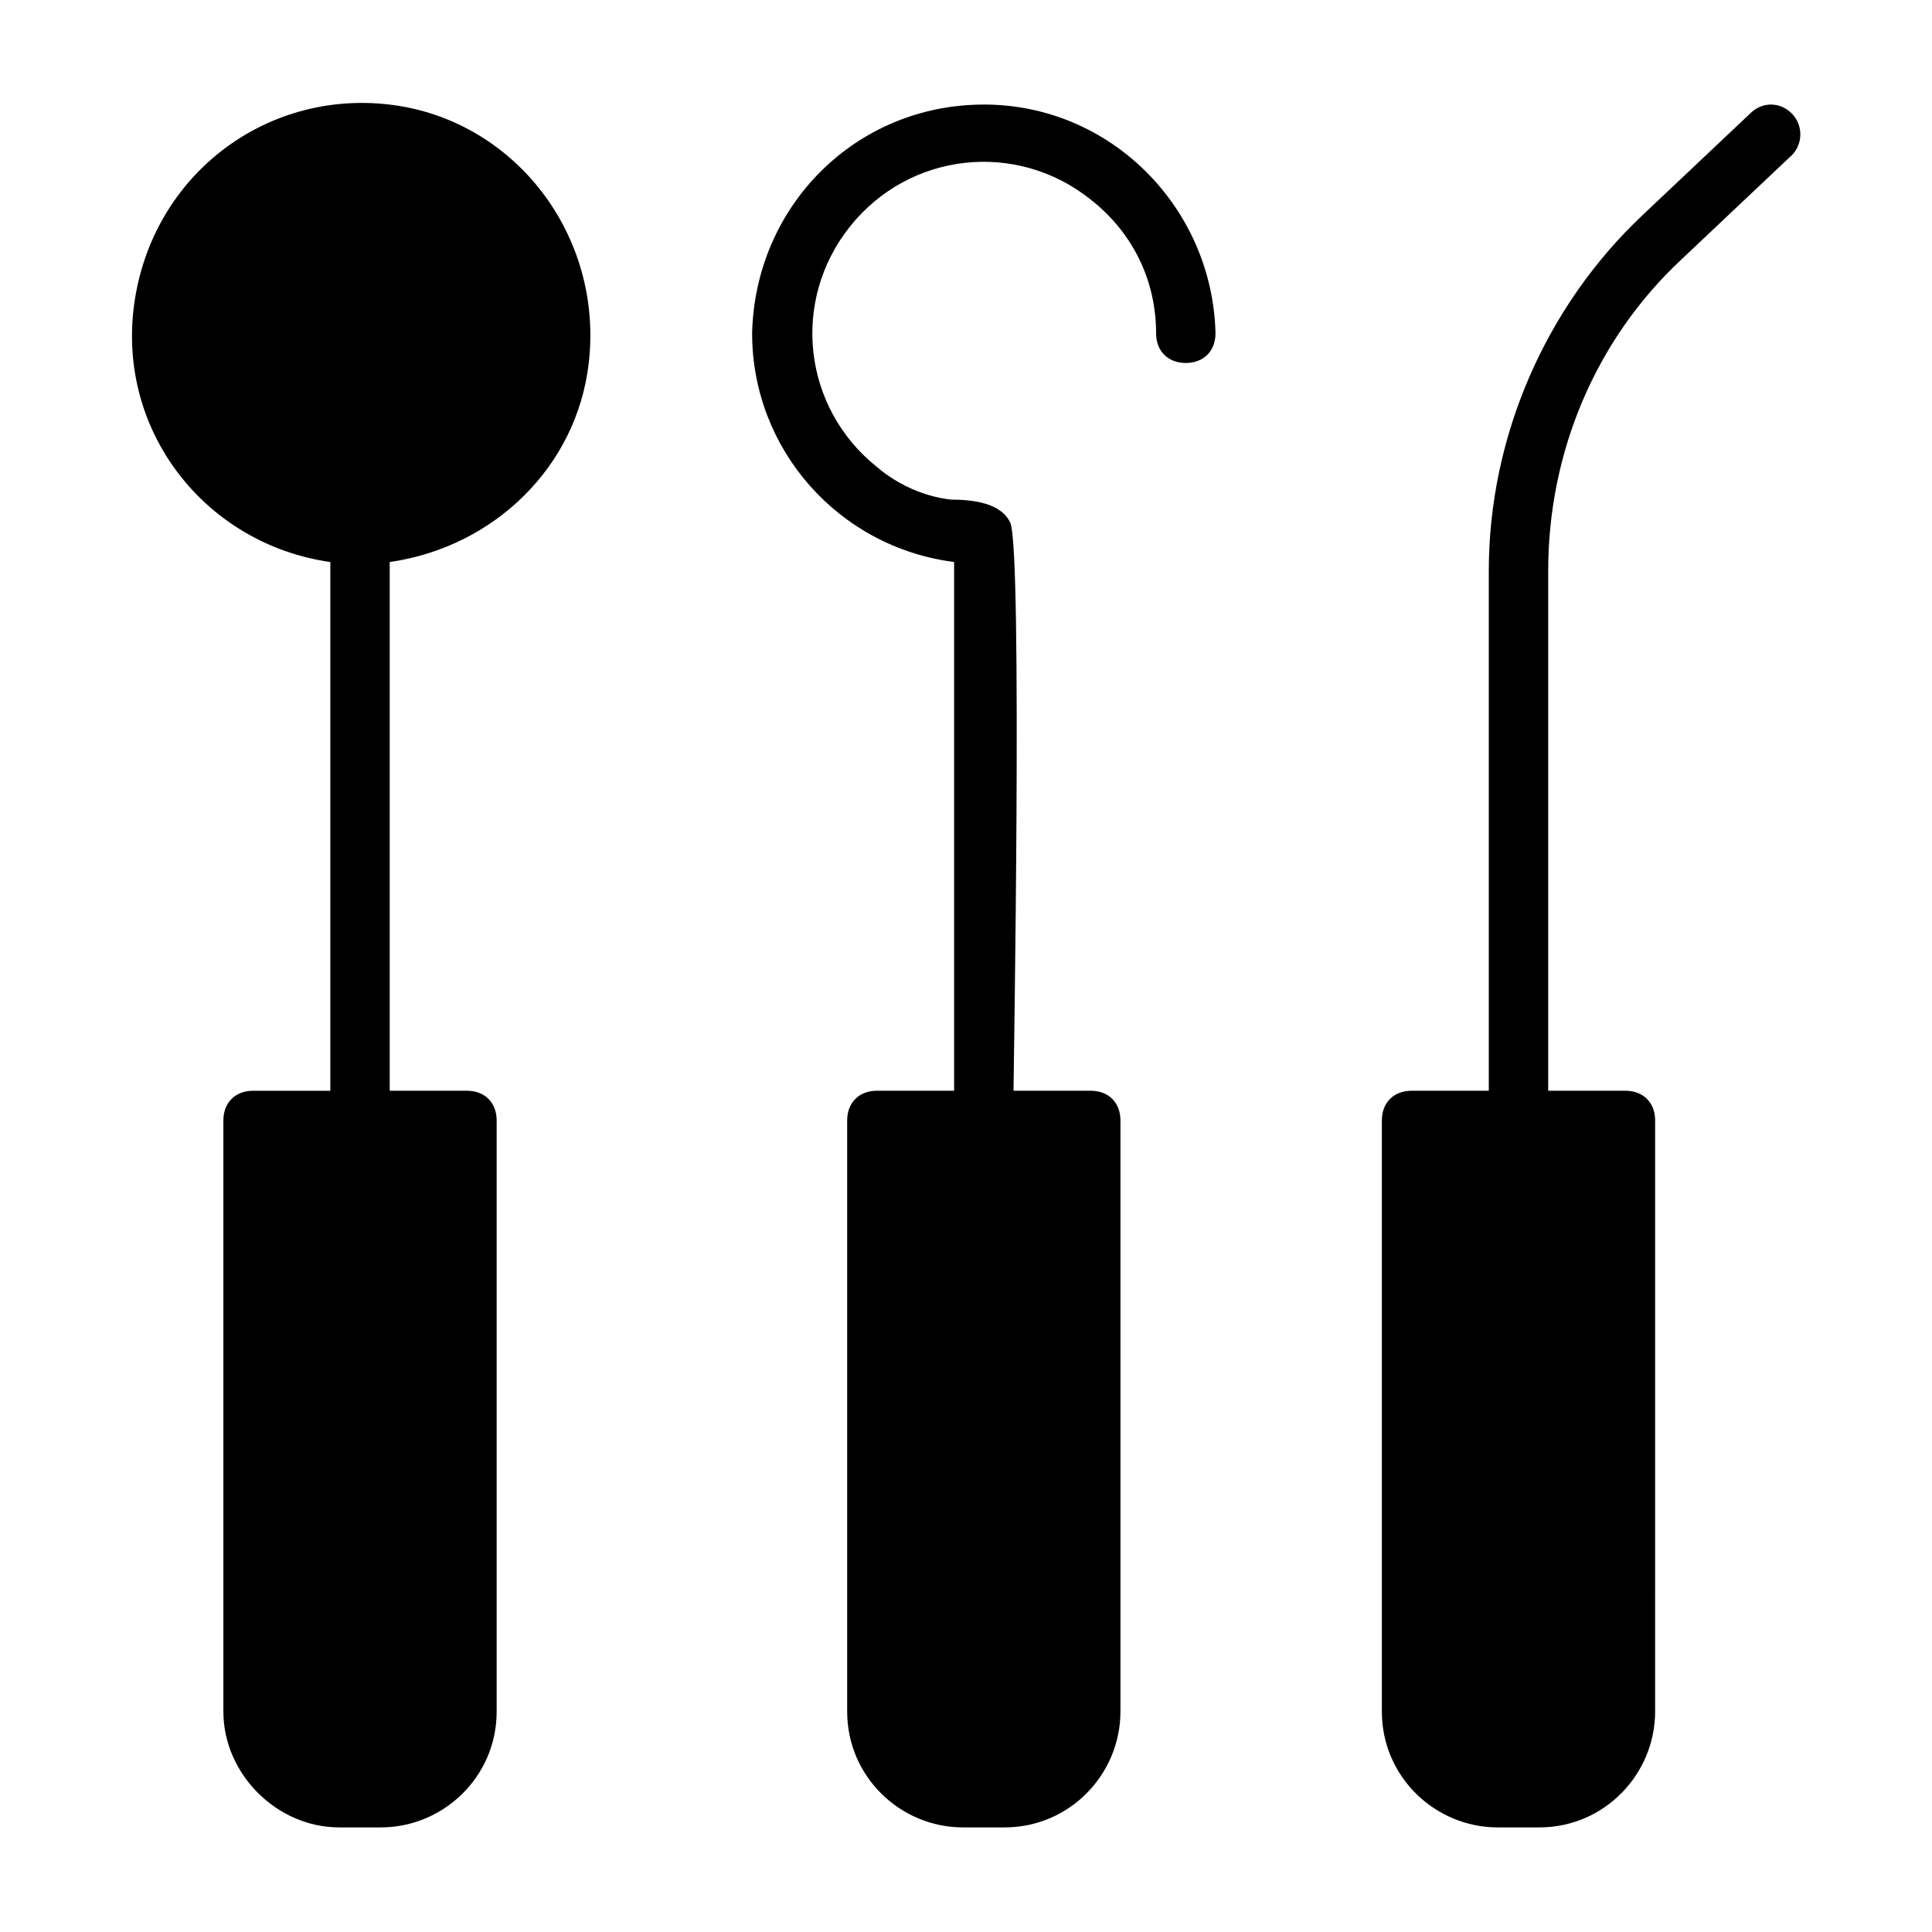
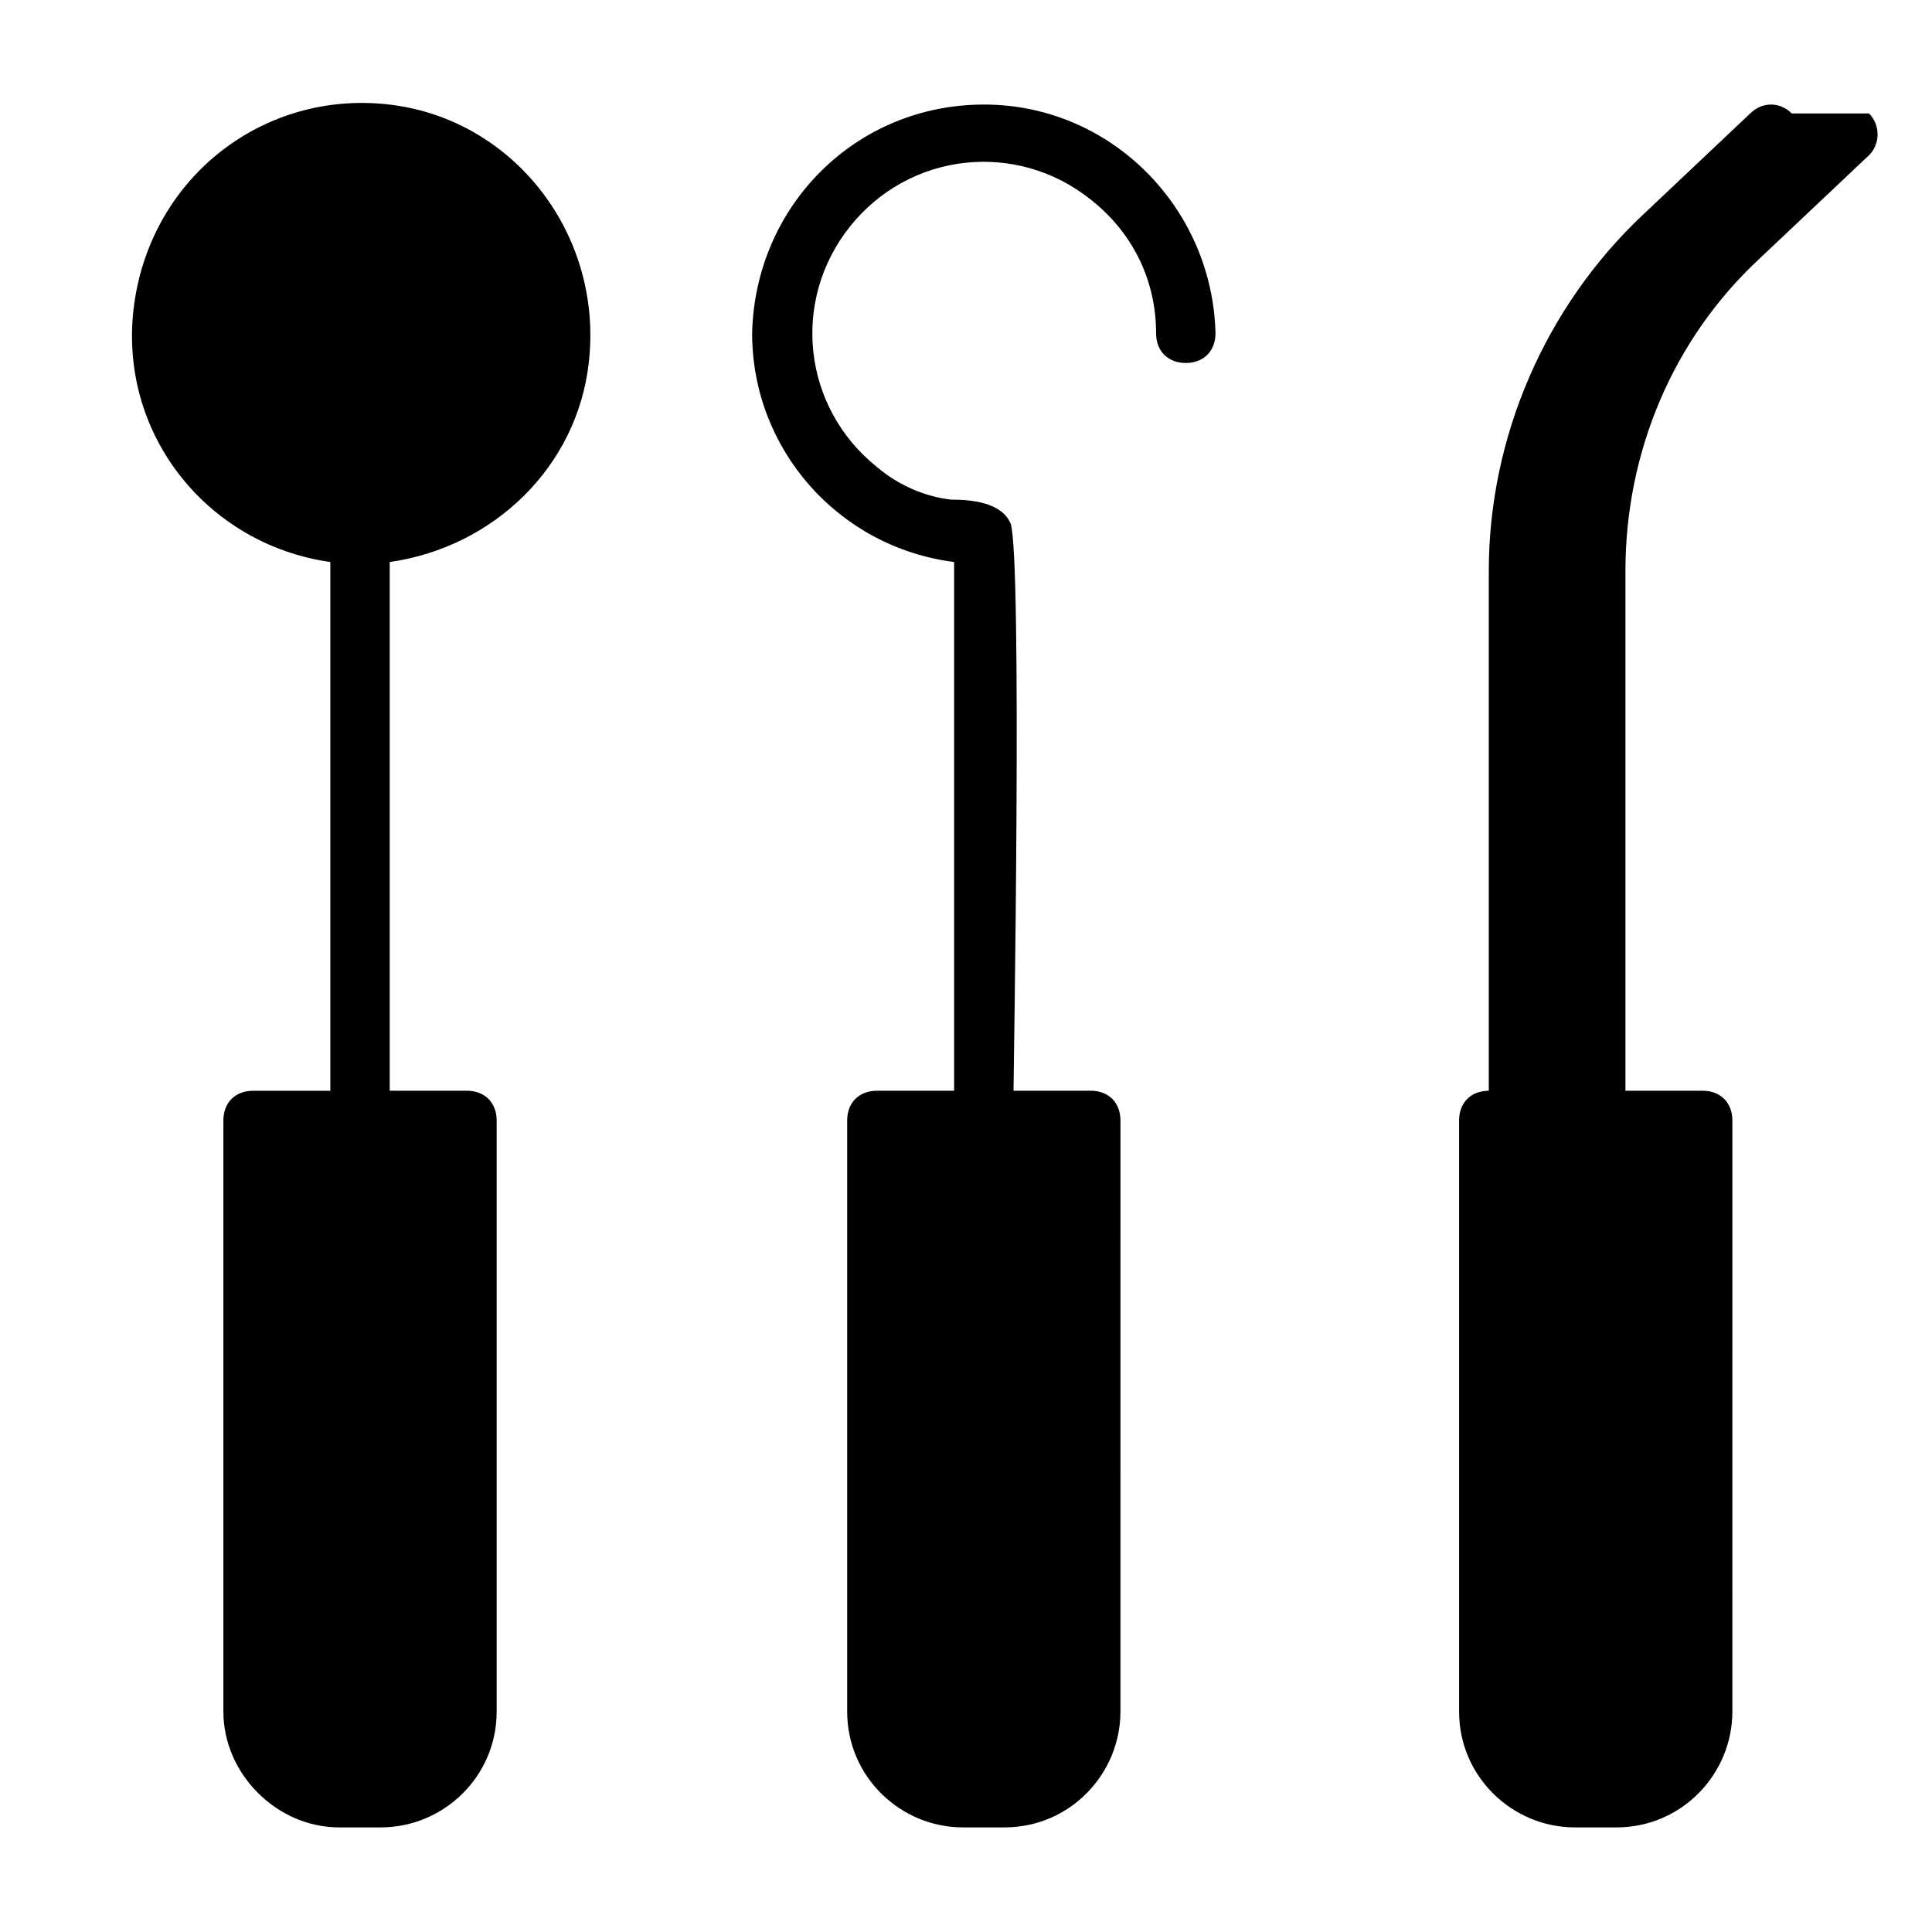
<svg xmlns="http://www.w3.org/2000/svg" fill="#000000" width="800px" height="800px" version="1.1" viewBox="144 144 512 512">
-   <path d="m247.28 292.94v140.12h20.469c4.723 0 7.871 3.148 7.871 7.871v156.65c0 17.32-14.168 30.699-30.699 30.699h-11.02c-16.535 0.008-30.703-14.164-30.703-30.695v-156.65c0-4.723 3.148-7.871 7.871-7.871h20.469v-140.12c-33.062-4.723-56.68-34.637-51.957-68.484 4.723-33.852 34.637-56.68 67.699-52.742s56.68 34.637 52.742 68.488c-3.148 27.551-25.191 48.805-52.742 52.738zm157.44-121.23c-33.852 0-60.613 26.766-61.402 60.613 0 30.699 22.828 56.68 53.531 60.613v140.12l-20.469 0.004c-4.723 0-7.871 3.148-7.871 7.871v156.65c0 17.32 14.168 30.699 30.699 30.699h11.02c17.32 0 30.699-14.168 30.699-30.699l0.004-156.65c0-4.723-3.148-7.871-7.871-7.871h-20.469c0-3.148 2.363-141.7-0.789-150.36-2.363-5.512-10.234-6.297-15.742-6.297-7.086-0.789-14.168-3.938-19.68-8.66-19.68-15.742-22.828-44.082-7.086-63.762 15.742-19.68 44.082-22.828 63.762-7.086 11.02 8.66 17.32 21.254 17.32 35.426 0 4.723 3.148 7.871 7.871 7.871s7.871-3.148 7.871-7.871c-0.785-33.066-27.551-60.617-61.398-60.617zm214.12 2.359c-3.148-3.148-7.871-3.148-11.02 0l-28.34 26.766c-25.977 24.402-40.934 59.039-40.934 94.465v137.76h-20.469c-4.723 0-7.871 3.148-7.871 7.871v156.65c0 17.32 14.168 30.699 30.699 30.699h11.02c17.32 0 30.699-14.168 30.699-30.699l0.004-156.65c0-4.723-3.148-7.871-7.871-7.871h-20.469v-137.76c0-31.488 12.594-61.402 35.426-82.656l28.34-26.766c3.934-3.148 3.934-8.66 0.785-11.809 0.789 0 0.789 0 0 0z" />
+   <path d="m247.28 292.94v140.12h20.469c4.723 0 7.871 3.148 7.871 7.871v156.65c0 17.32-14.168 30.699-30.699 30.699h-11.02c-16.535 0.008-30.703-14.164-30.703-30.695v-156.65c0-4.723 3.148-7.871 7.871-7.871h20.469v-140.12c-33.062-4.723-56.68-34.637-51.957-68.484 4.723-33.852 34.637-56.68 67.699-52.742s56.68 34.637 52.742 68.488c-3.148 27.551-25.191 48.805-52.742 52.738zm157.44-121.23c-33.852 0-60.613 26.766-61.402 60.613 0 30.699 22.828 56.68 53.531 60.613v140.12l-20.469 0.004c-4.723 0-7.871 3.148-7.871 7.871v156.65c0 17.32 14.168 30.699 30.699 30.699h11.02c17.32 0 30.699-14.168 30.699-30.699l0.004-156.65c0-4.723-3.148-7.871-7.871-7.871h-20.469c0-3.148 2.363-141.7-0.789-150.36-2.363-5.512-10.234-6.297-15.742-6.297-7.086-0.789-14.168-3.938-19.68-8.66-19.68-15.742-22.828-44.082-7.086-63.762 15.742-19.68 44.082-22.828 63.762-7.086 11.02 8.66 17.32 21.254 17.32 35.426 0 4.723 3.148 7.871 7.871 7.871s7.871-3.148 7.871-7.871c-0.785-33.066-27.551-60.617-61.398-60.617zm214.12 2.359c-3.148-3.148-7.871-3.148-11.02 0l-28.34 26.766c-25.977 24.402-40.934 59.039-40.934 94.465v137.76c-4.723 0-7.871 3.148-7.871 7.871v156.65c0 17.32 14.168 30.699 30.699 30.699h11.02c17.32 0 30.699-14.168 30.699-30.699l0.004-156.65c0-4.723-3.148-7.871-7.871-7.871h-20.469v-137.76c0-31.488 12.594-61.402 35.426-82.656l28.34-26.766c3.934-3.148 3.934-8.66 0.785-11.809 0.789 0 0.789 0 0 0z" />
</svg>